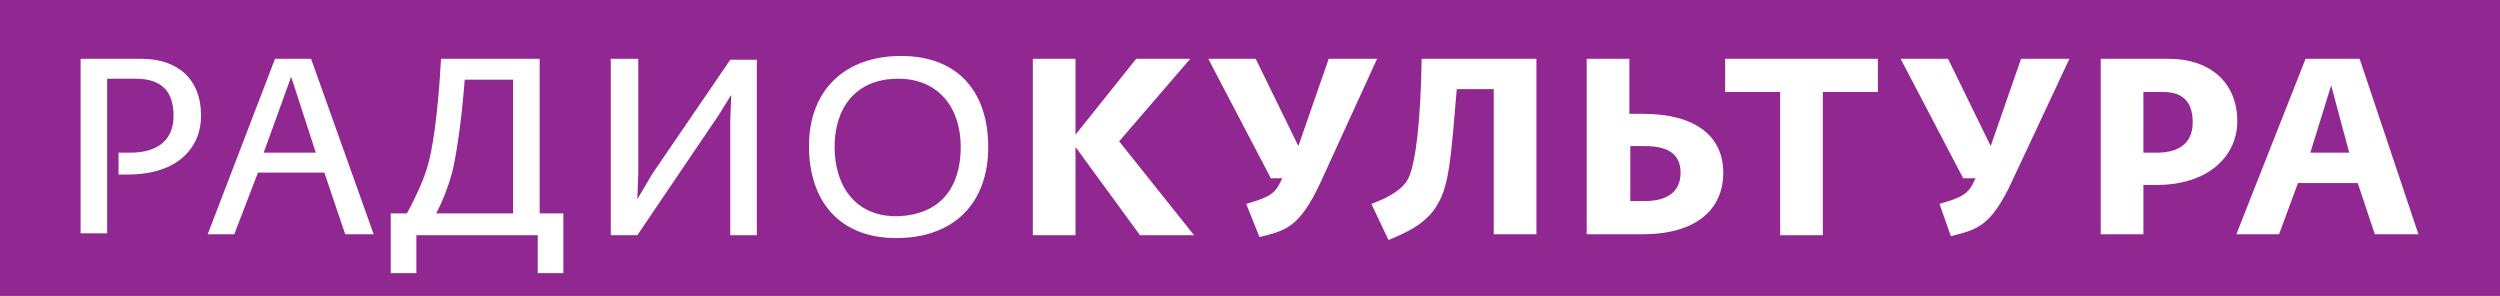
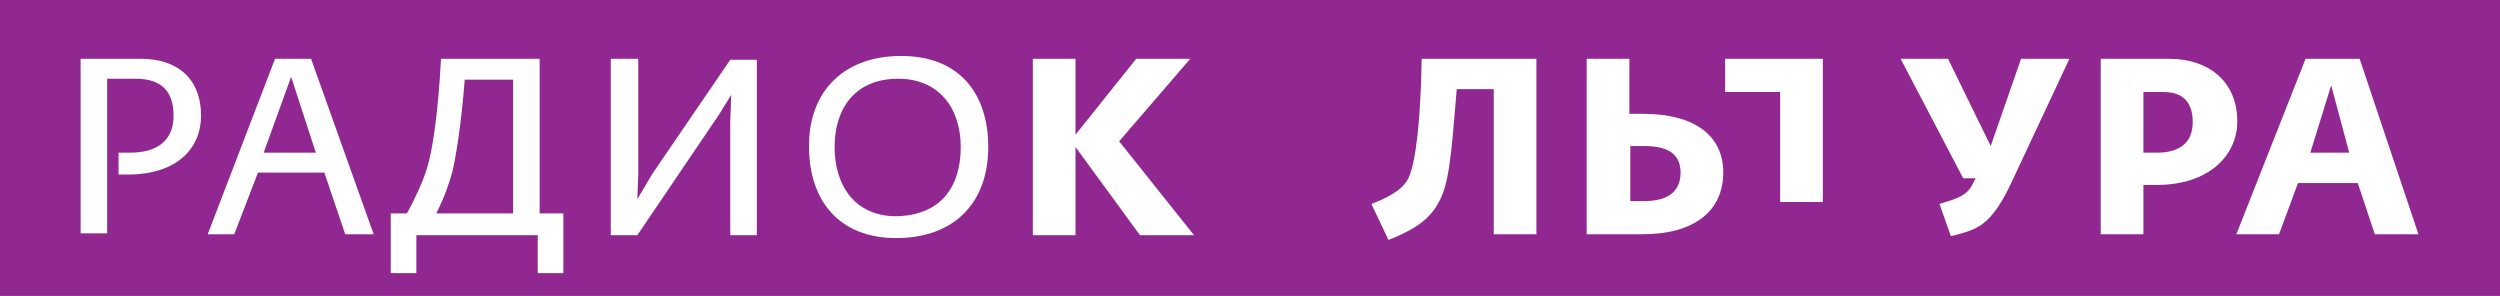
<svg xmlns="http://www.w3.org/2000/svg" version="1.1" id="Layer_1" x="0px" y="0px" viewBox="-125.2 282.4 263.6 31.2" style="enable-background:new -125.2 282.4 263.6 31.2;" xml:space="preserve">
  <style type="text/css">
	.st0{fill:#912891;}
	.st1{fill:#FFFFFF;}
</style>
  <g>
    <rect x="-125.2" y="282.4" class="st0" width="263.6" height="31.2" />
    <g>
      <path class="st1" d="M-116.7,288.6h6.4c3.8,0,6.3,2.1,6.3,6c0,3.4-2.5,6.2-7.7,6.2h-1v-2.3h1.2c2.9,0,4.6-1.3,4.6-3.9    c0-2.5-1.2-3.9-4-3.9h-3v16.3h-2.8V288.6z" />
      <path class="st1" d="M-96.2,288.6h3.8l6.6,18.5h-3l-2.2-6.5h-7l-2.5,6.5h-2.8L-96.2,288.6z M-91.9,298.5l-2.6-8l-2.9,8H-91.9z" />
      <path class="st1" d="M-84,304.9h1.7c0.9-1.6,1.7-3.4,2.1-4.7c0.6-1.8,1.2-5.9,1.5-11.6h10.4v16.3h2.5v6.3h-2.7v-4h-12.8v4H-84    L-84,304.9L-84,304.9z M-71.1,304.9v-14.1h-5.1c-0.4,5.2-1,8.4-1.3,9.7c-0.4,1.4-0.8,2.6-1.7,4.4H-71.1z" />
      <path class="st1" d="M-60.7,288.6h2.8v12.1l-0.1,2.7l1.6-2.7l8.2-12h2.8v18.5h-2.8v-12.1l0.1-2.7l-1.3,2.1l-8.6,12.7h-2.8V288.6z" />
      <path class="st1" d="M-39.9,297.8c0-6,3.9-9.5,9.7-9.5c6.2,0,9.2,4,9.2,9.6c0,5.9-3.6,9.6-9.7,9.6    C-36.7,307.5-39.9,303.6-39.9,297.8z M-23.9,297.9c0-4.1-2.3-7.2-6.6-7.2c-4.5,0-6.7,3.1-6.7,7.2c0,4,2.1,7.3,6.5,7.3    C-25.9,305.1-23.9,302-23.9,297.9z" />
      <path class="st1" d="M-16.3,288.6h4.5v8l6.4-8h5.7l-7.5,8.7l7.9,9.9h-5.7l-6.8-9.3v9.3h-4.5V288.6z" />
-       <path class="st1" d="M6.2,303.9c2-0.6,2.9-0.9,3.5-2.1l0.3-0.6H8.8l-6.6-12.6h5l4.5,9.2l3.2-9.2h5.1l-5.9,12.9    c-2.3,5-3.8,5.2-6.5,5.9L6.2,303.9z" />
      <path class="st1" d="M19.4,303.9c1.3-0.5,3.2-1.3,3.9-2.7c0.8-1.7,1.3-6.2,1.4-12.6h12.1v18.5h-4.5v-15.3h-3.9    c-0.6,7.2-0.8,10.1-2,12.1c-1.1,2-3.2,3-5.2,3.8L19.4,303.9z" />
      <path class="st1" d="M42.1,288.6h4.5v5.8H48c5.5,0,8.5,2.3,8.5,6.2c0,4-3,6.5-8.5,6.5h-5.9L42.1,288.6L42.1,288.6z M46.7,297.8    v5.8h1.5c2.8,0,3.8-1.3,3.8-3c0-1.7-1-2.8-3.8-2.8H46.7z" />
-       <path class="st1" d="M62.5,292.1h-5.8v-3.5h16.1v3.5h-5.8v15.1h-4.5L62.5,292.1L62.5,292.1z" />
+       <path class="st1" d="M62.5,292.1h-5.8v-3.5h16.1h-5.8v15.1h-4.5L62.5,292.1L62.5,292.1z" />
      <path class="st1" d="M79.3,303.9c2-0.6,2.9-0.9,3.5-2.1l0.3-0.6h-1.3l-6.6-12.6h5l4.5,9.2l3.2-9.2h5.1L87,301.4    c-2.3,5-3.8,5.2-6.5,5.9L79.3,303.9z" />
      <path class="st1" d="M96.3,288.6h7.2c4.2,0,7.2,2.4,7.2,6.6c0,3.6-3,6.7-8.5,6.7h-1.4v5.2h-4.5L96.3,288.6L96.3,288.6z     M100.7,298.5h1.5c2.8,0,3.8-1.4,3.8-3.2c0-1.9-0.8-3.2-3.1-3.2h-2.1V298.5z" />
      <path class="st1" d="M117.9,288.6h5.7l6.2,18.5h-4.6l-1.8-5.4h-6.3l-2,5.4h-4.5L117.9,288.6z M122.5,298.5l-1.9-7.1l-2.2,7.1    H122.5z" />
    </g>
  </g>
</svg>